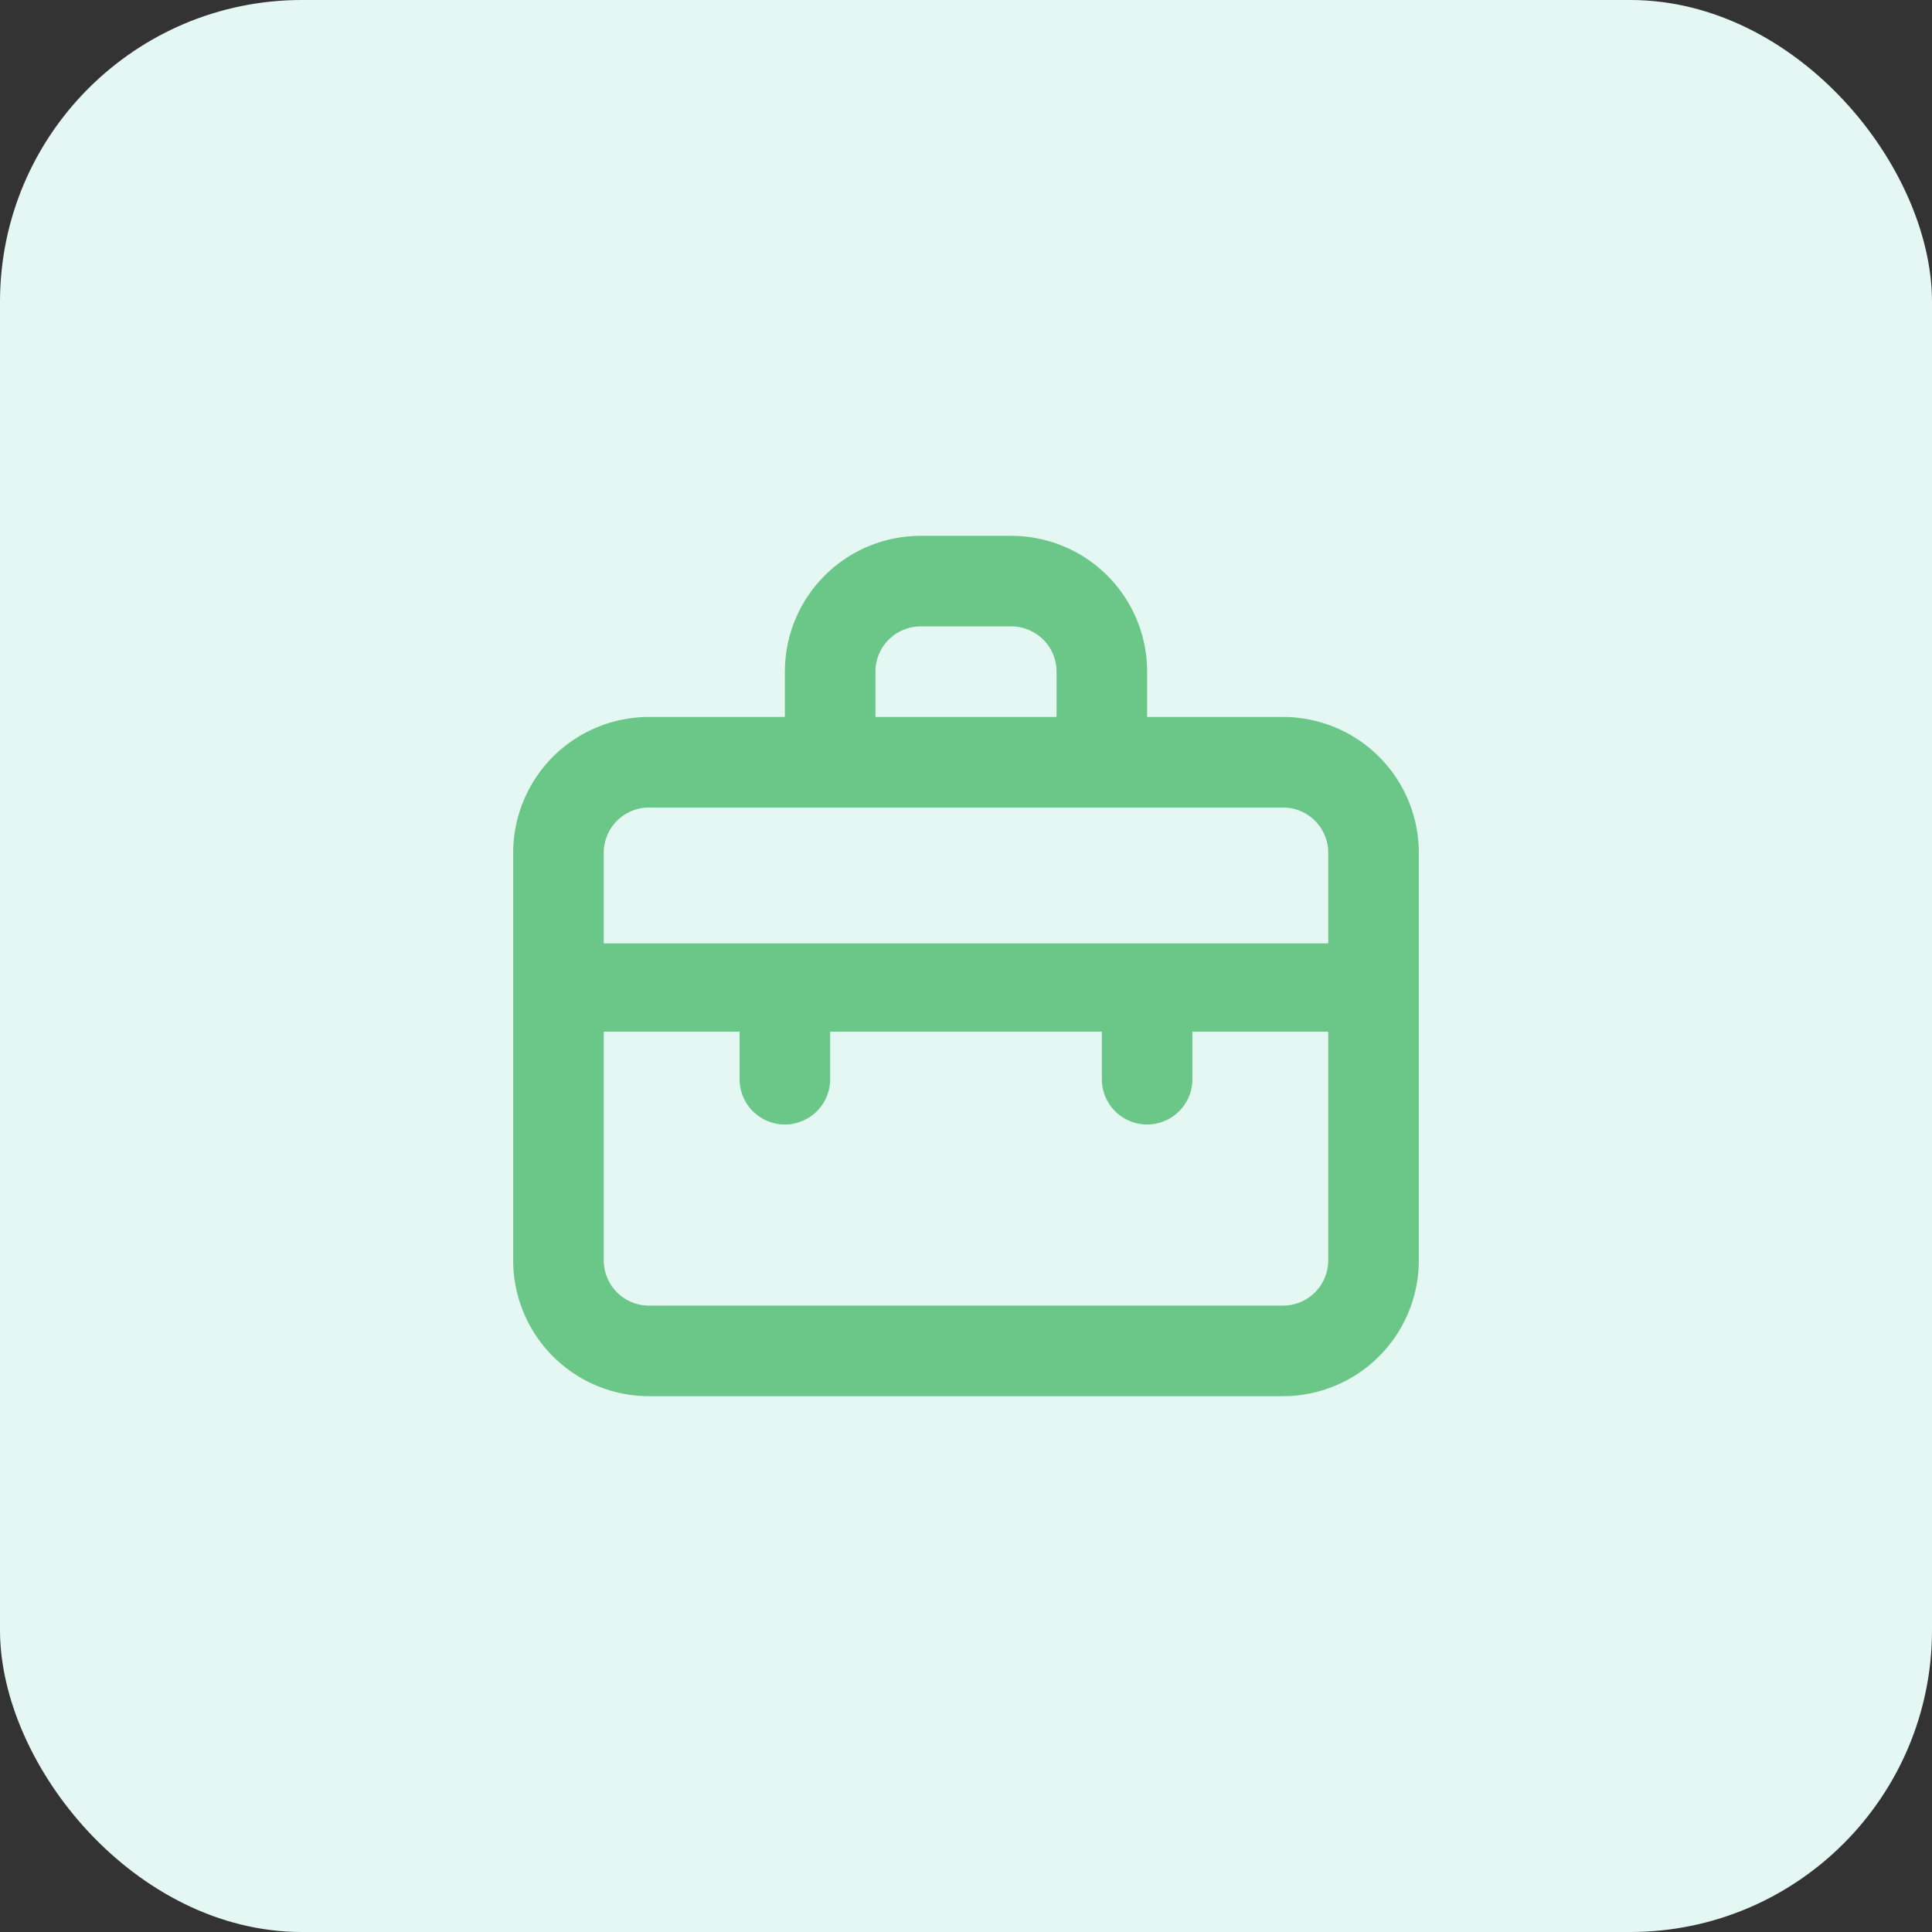
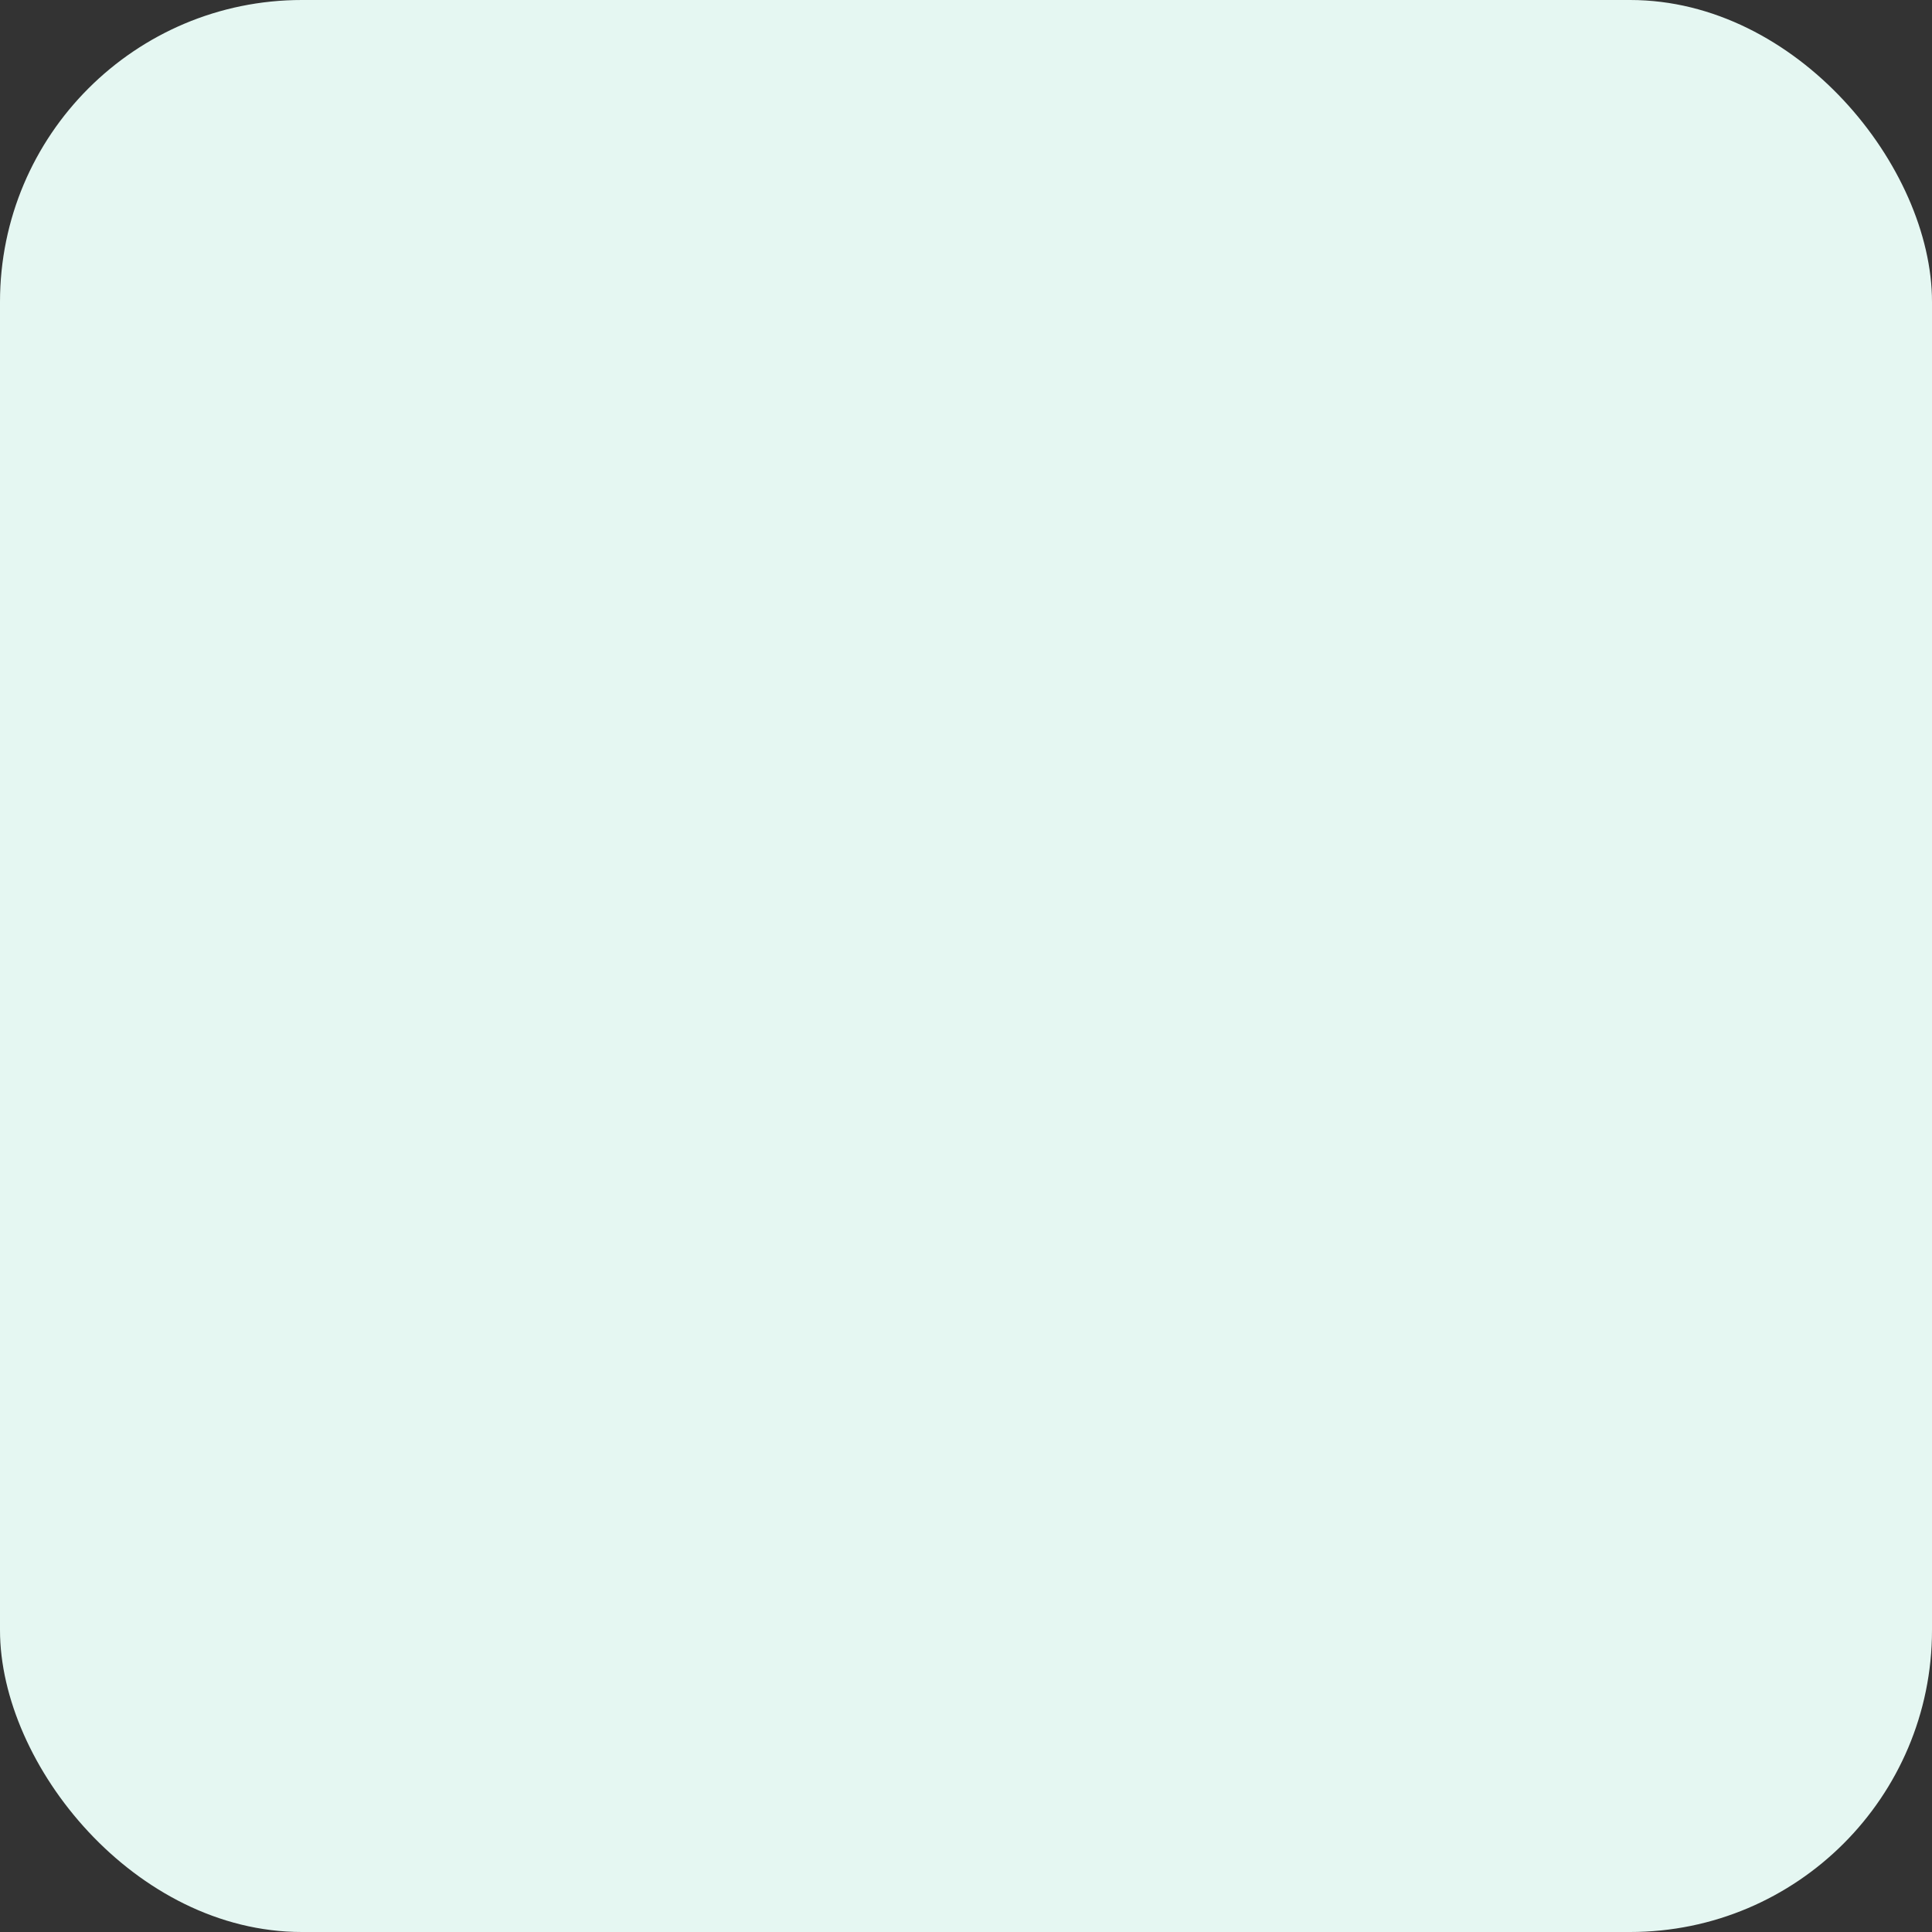
<svg xmlns="http://www.w3.org/2000/svg" width="32" height="32" fill="none">
  <rect width="100%" height="100%" fill="#333333" stroke="none" />
  <rect width="32" height="32" rx="5" fill="#E5F7F2" />
-   <path d="M21.25 11.875H19v-.75a2.25 2.25 0 00-2.25-2.25h-1.5a2.25 2.25 0 00-2.25 2.25v.75h-2.25a2.25 2.25 0 00-2.25 2.25v6.75a2.25 2.25 0 002.25 2.25h10.5a2.25 2.25 0 002.25-2.25v-6.75a2.25 2.25 0 00-2.25-2.25zm-6.75-.75a.75.75 0 01.75-.75h1.5a.75.75 0 01.75.75v.75h-3v-.75zm7.5 9.75a.75.75 0 01-.75.75h-10.5a.75.75 0 01-.75-.75v-3.788h2.25v.788a.75.75 0 101.5 0v-.788h4.5v.788a.75.75 0 101.5 0v-.788H22v3.788zm0-5.25H10v-1.5a.75.75 0 01.75-.75h10.5a.75.75 0 01.75.75v1.5z" fill="#6AC788" />
</svg>